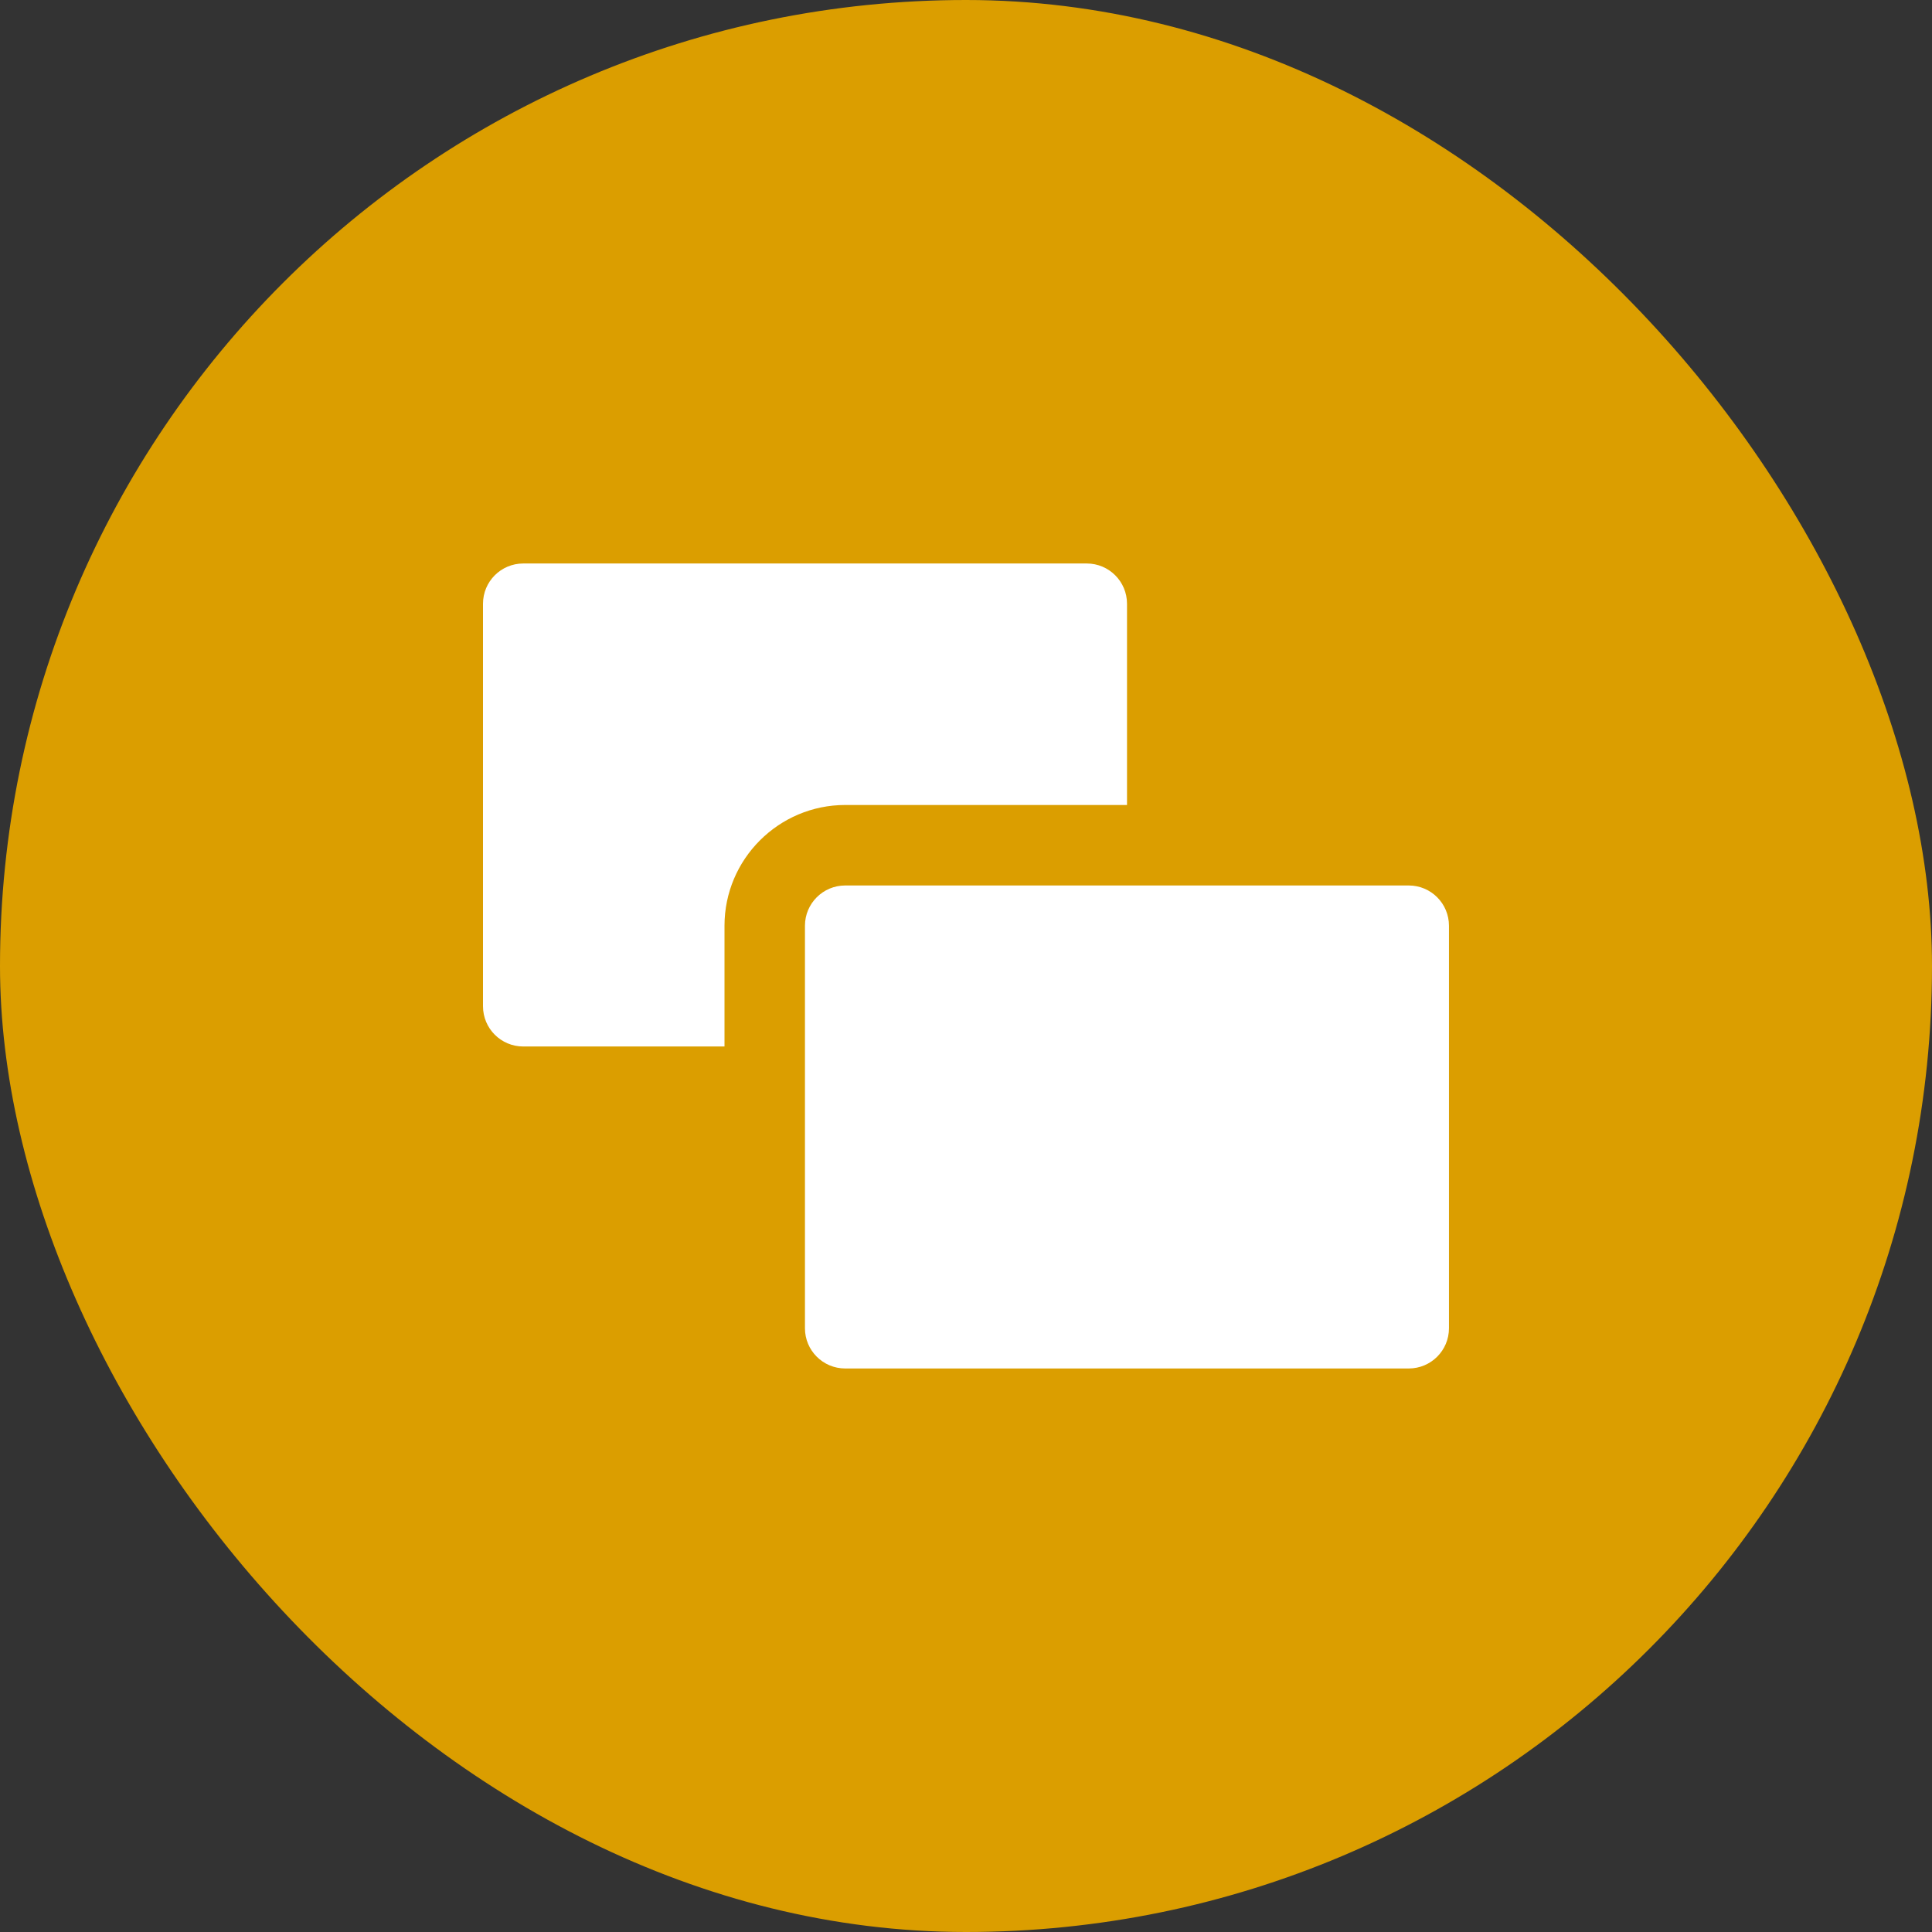
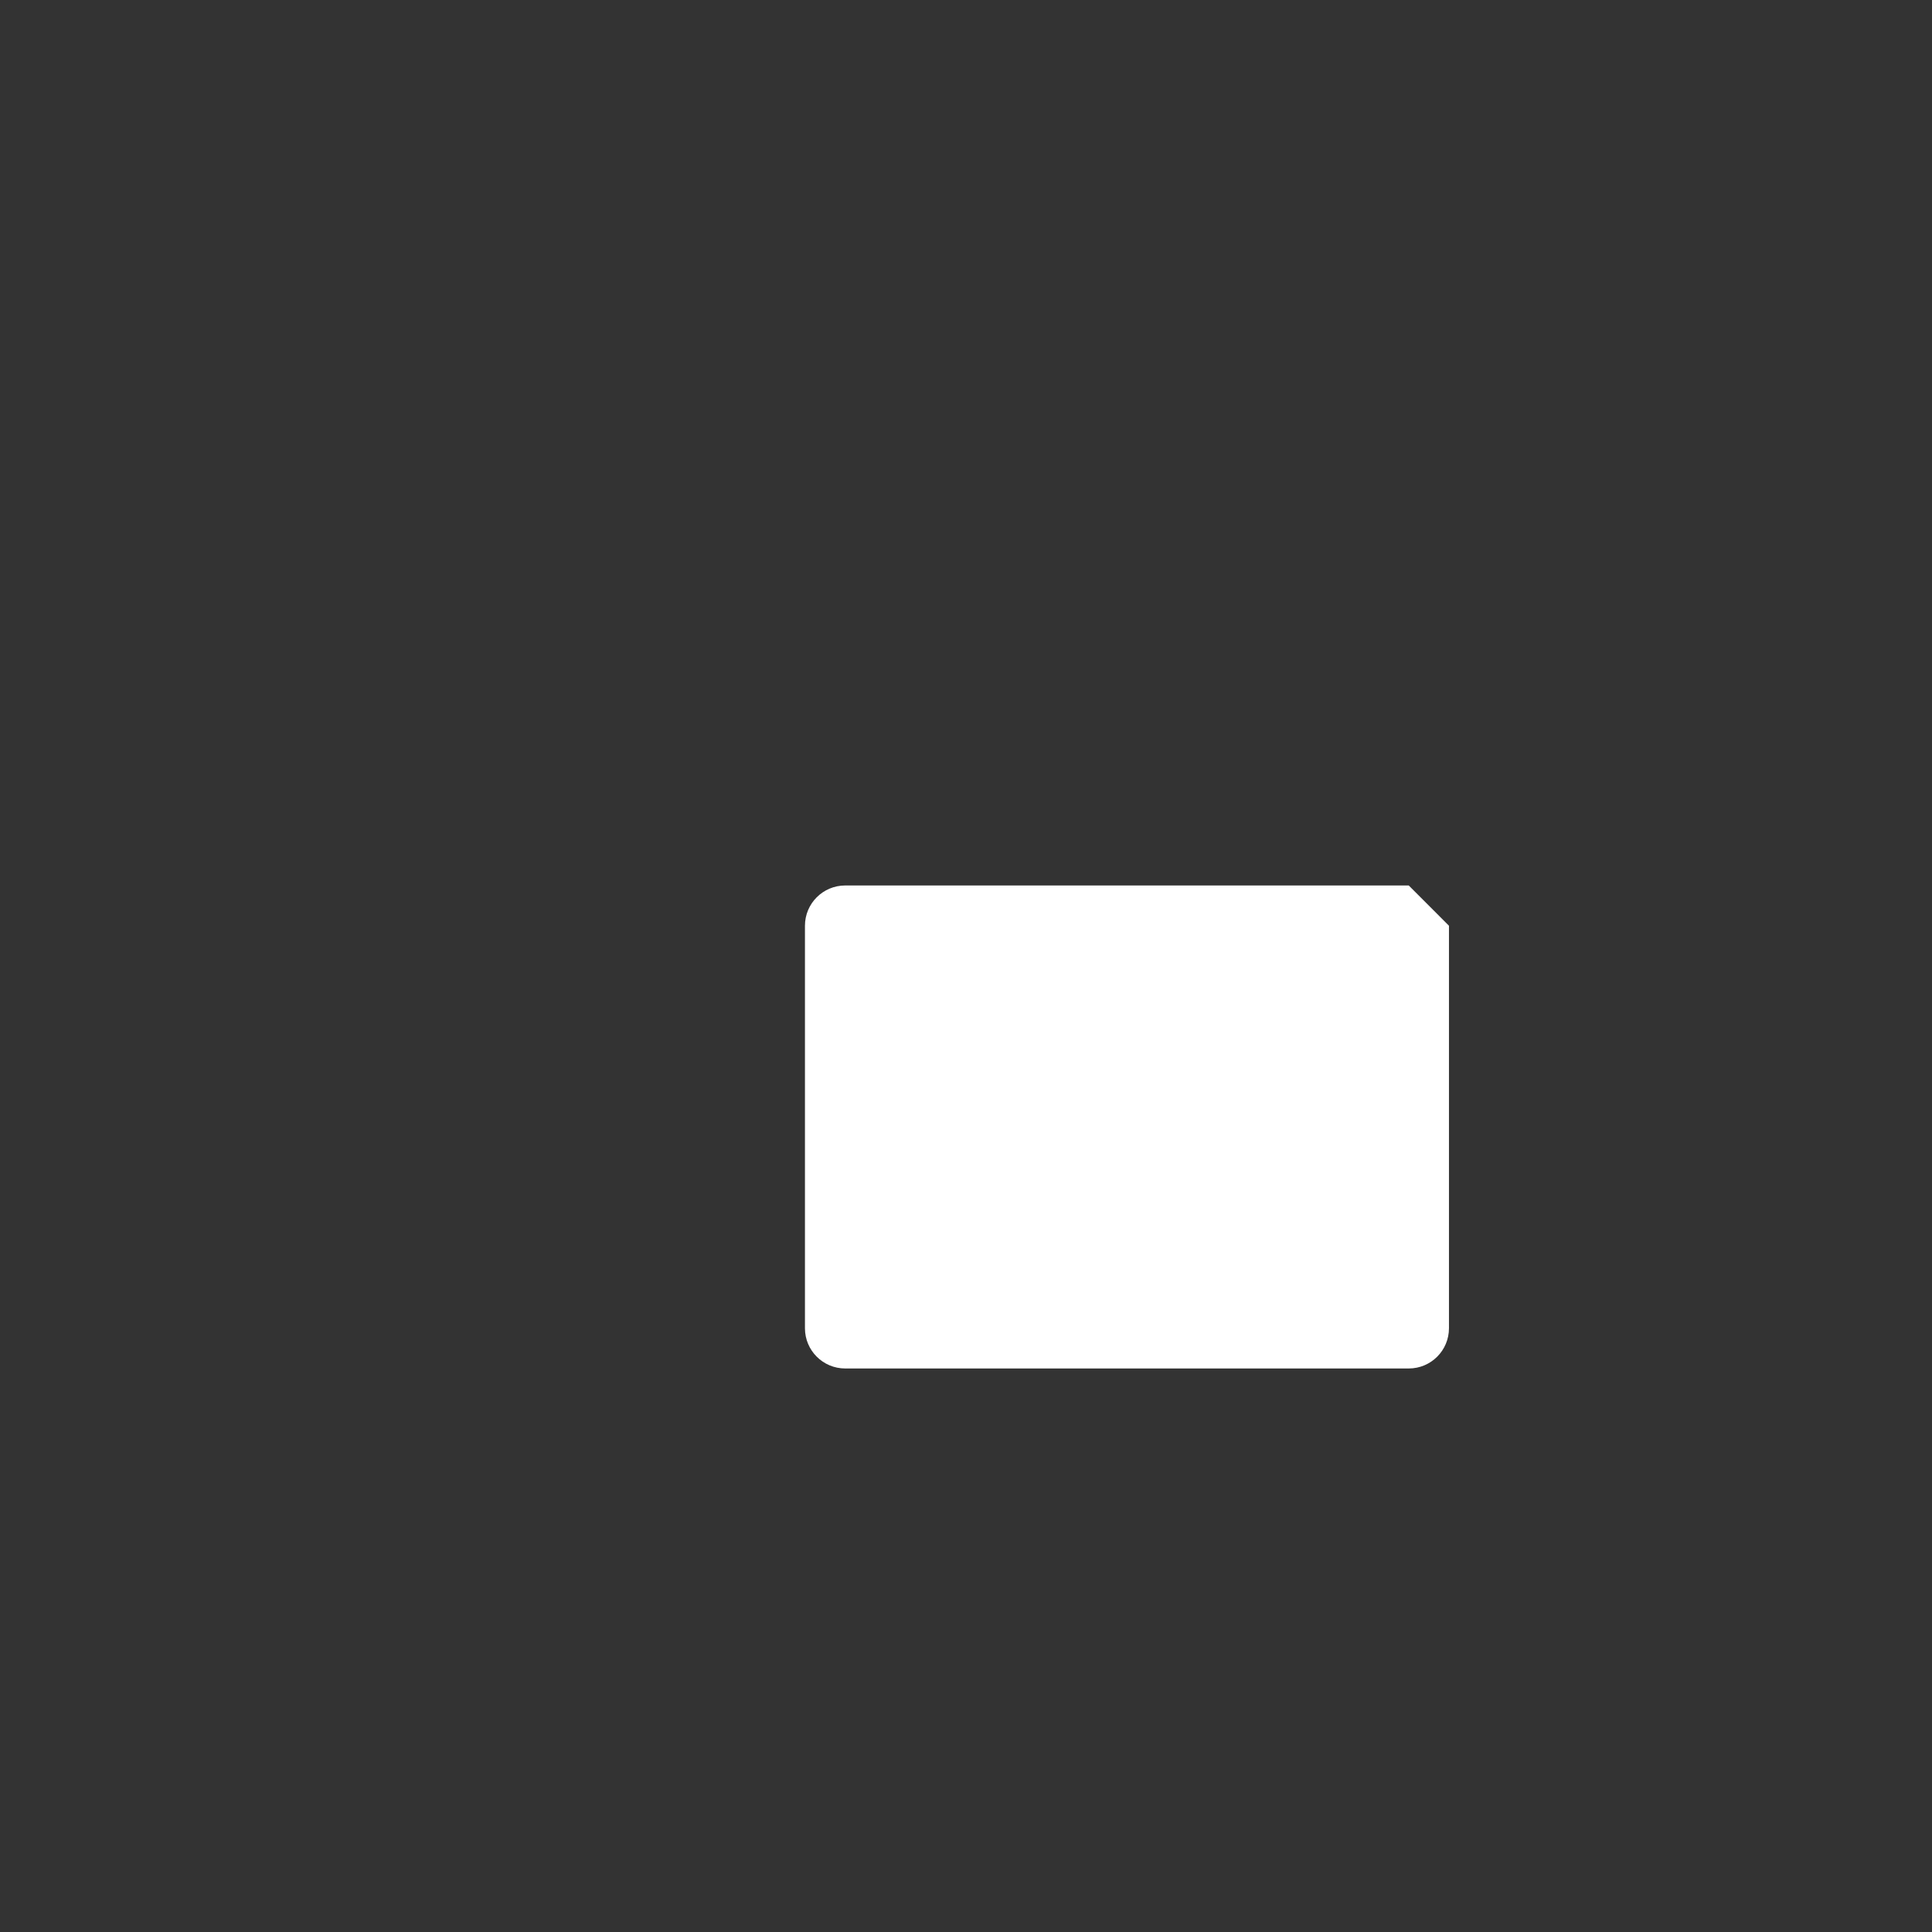
<svg xmlns="http://www.w3.org/2000/svg" width="56" height="56" viewBox="0 0 56 56" fill="none">
  <rect x="0" y="0" width="56" height="56" fill="#333333" stroke="none" />
-   <rect width="56" height="56" rx="28" fill="#DB9E00" />
-   <path d="M40.833 25.666H24.499C23.854 25.666 23.332 26.189 23.332 26.833V38.5C23.332 39.144 23.854 39.666 24.499 39.666H40.833C41.478 39.666 41.999 39.144 41.999 38.5V26.833C41.999 26.189 41.478 25.666 40.833 25.666Z" fill="white" />
-   <path d="M32.667 23.333V17.5C32.667 16.856 32.145 16.333 31.5 16.333H15.167C14.521 16.333 14 16.856 14 17.5V29.166C14 29.811 14.521 30.333 15.167 30.333H21V26.833C21 24.904 22.57 23.333 24.5 23.333H32.667V23.333Z" fill="white" />
+   <path d="M40.833 25.666H24.499C23.854 25.666 23.332 26.189 23.332 26.833V38.5C23.332 39.144 23.854 39.666 24.499 39.666H40.833C41.478 39.666 41.999 39.144 41.999 38.5V26.833Z" fill="white" />
</svg>